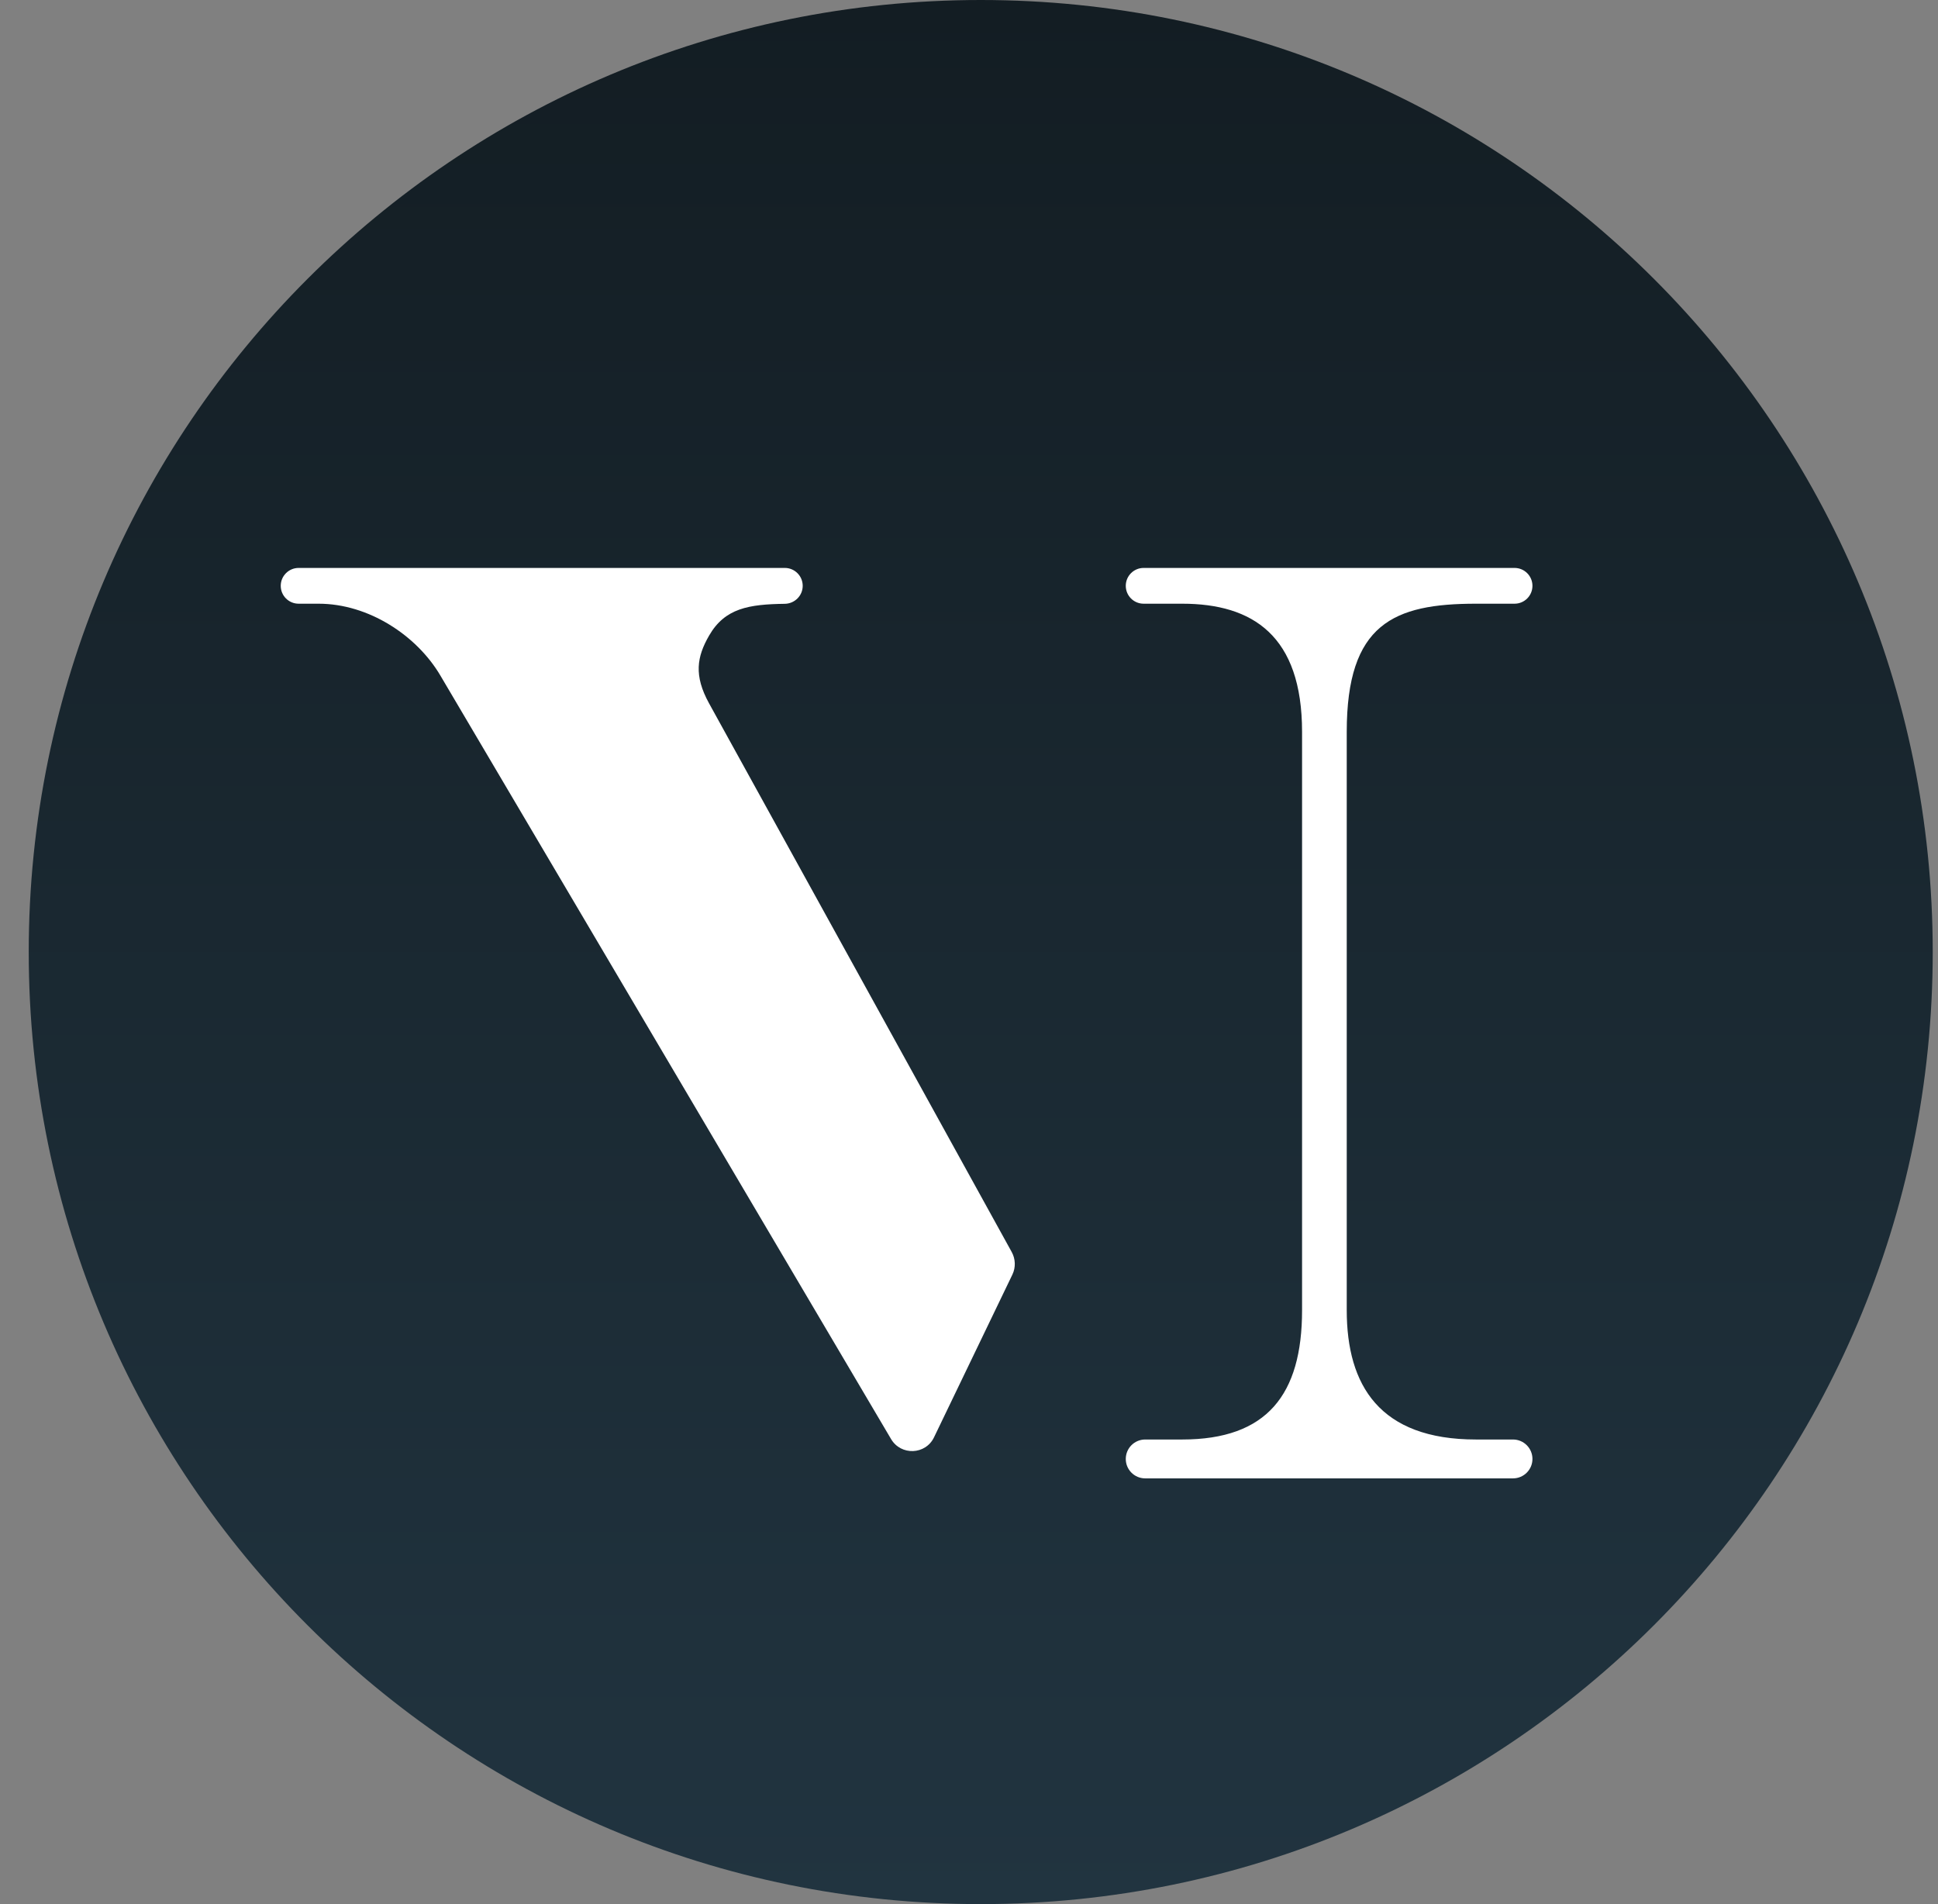
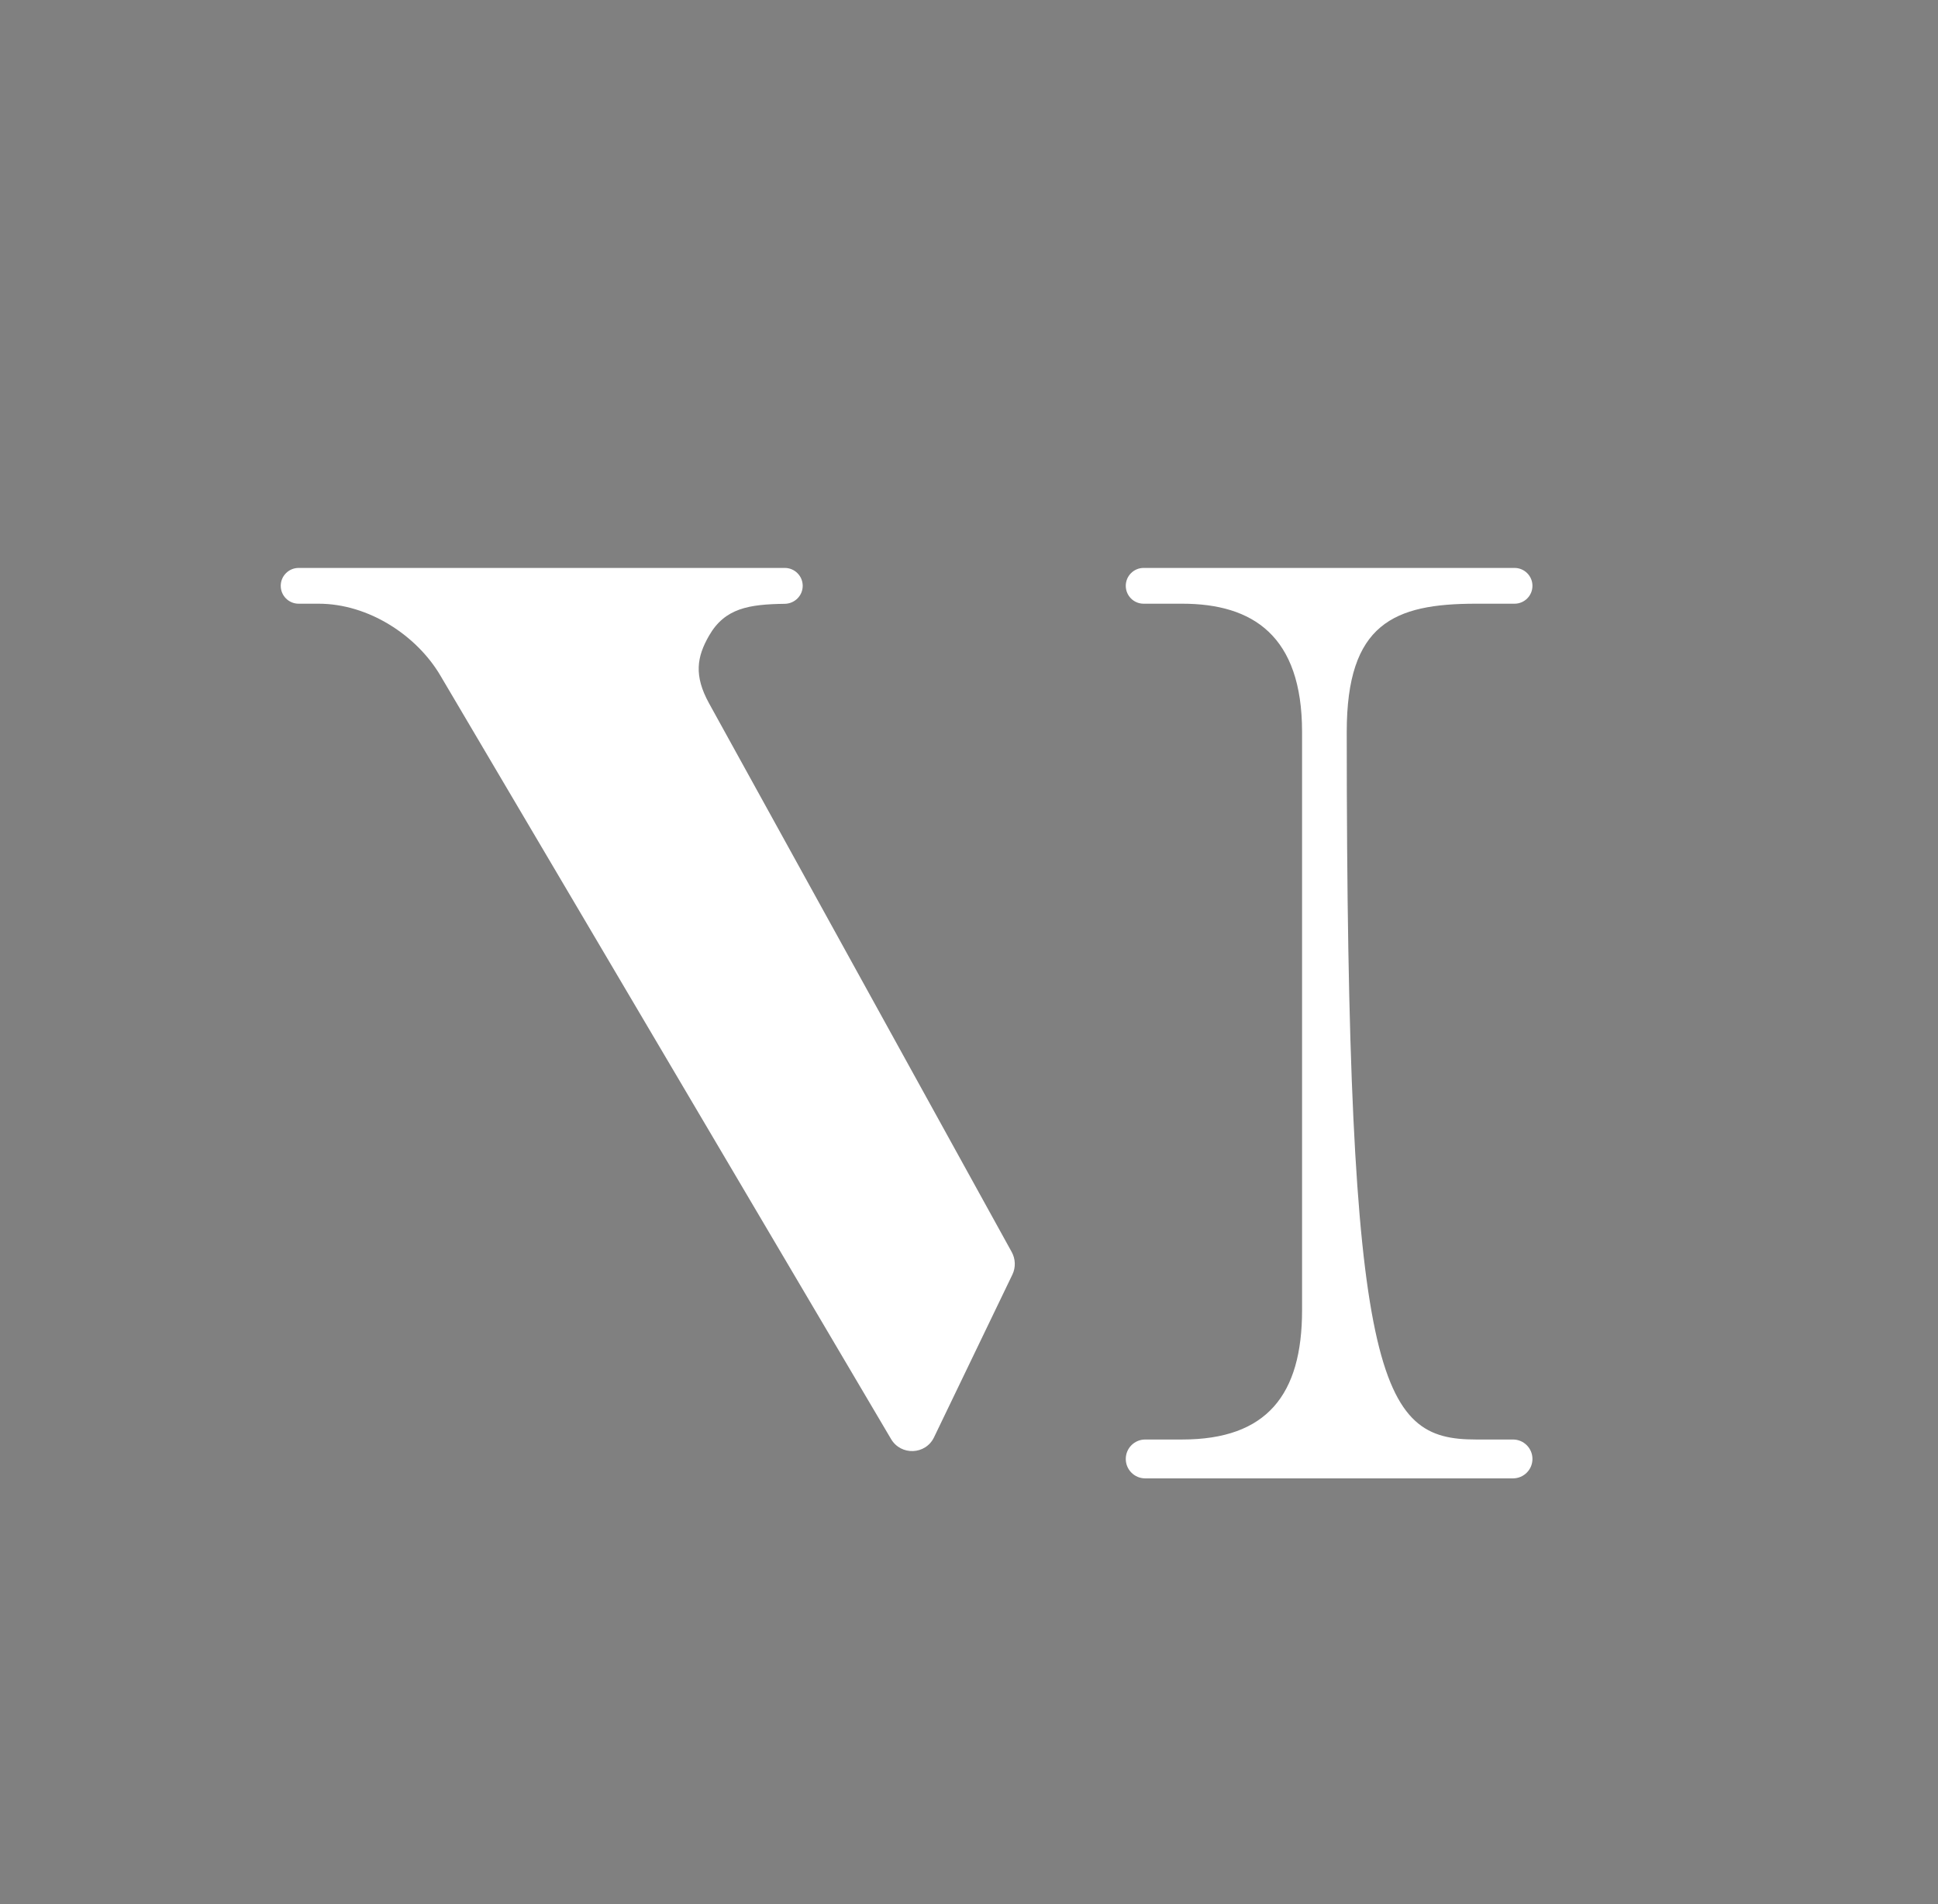
<svg xmlns="http://www.w3.org/2000/svg" width="57" height="56" viewBox="0 0 57 56" fill="none">
  <rect x="0" y="0" width="57" height="56" fill="#808080" stroke="none" />
  <g clip-path="url(#clip0_3868_1382)">
-     <path d="M56.845 28C56.845 12.536 44.309 0 28.845 0C13.381 0 0.845 12.536 0.845 28C0.845 43.464 13.381 56 28.845 56C44.309 56 56.845 43.464 56.845 28Z" fill="url(#paint0_linear_3868_1382)" />
    <path d="M23.083 16.703H8.783C8.493 16.703 8.257 16.939 8.257 17.229C8.257 17.52 8.493 17.755 8.783 17.755H9.369C10.847 17.755 12.259 18.694 12.95 19.864L26.208 42.323C26.499 42.816 27.223 42.788 27.471 42.272L29.777 37.484C29.877 37.275 29.869 37.028 29.758 36.825L20.855 20.686C20.402 19.864 20.497 19.316 20.855 18.694C21.321 17.883 22.03 17.773 23.083 17.758C23.373 17.753 23.609 17.52 23.609 17.229C23.609 16.939 23.373 16.703 23.083 16.703Z" fill="white" />
-     <path d="M34.77 17.755H33.636C33.346 17.755 33.111 17.52 33.111 17.229C33.111 16.939 33.346 16.703 33.636 16.703H44.546C44.836 16.703 45.072 16.939 45.072 17.229C45.072 17.52 44.836 17.755 44.546 17.755H43.413C40.992 17.755 39.61 18.344 39.61 21.525V38.533C39.61 40.746 40.578 42.336 43.413 42.336H44.5C44.816 42.336 45.072 42.592 45.072 42.908C45.072 43.223 44.816 43.479 44.5 43.479H33.682C33.366 43.479 33.111 43.223 33.111 42.908C33.111 42.592 33.366 42.336 33.682 42.336H34.77C37.259 42.336 38.296 41.022 38.296 38.533V21.525C38.296 18.694 36.844 17.755 34.77 17.755Z" fill="white" />
+     <path d="M34.77 17.755H33.636C33.346 17.755 33.111 17.52 33.111 17.229C33.111 16.939 33.346 16.703 33.636 16.703H44.546C44.836 16.703 45.072 16.939 45.072 17.229C45.072 17.52 44.836 17.755 44.546 17.755H43.413C40.992 17.755 39.61 18.344 39.61 21.525C39.61 40.746 40.578 42.336 43.413 42.336H44.5C44.816 42.336 45.072 42.592 45.072 42.908C45.072 43.223 44.816 43.479 44.5 43.479H33.682C33.366 43.479 33.111 43.223 33.111 42.908C33.111 42.592 33.366 42.336 33.682 42.336H34.77C37.259 42.336 38.296 41.022 38.296 38.533V21.525C38.296 18.694 36.844 17.755 34.77 17.755Z" fill="white" />
  </g>
  <defs>
    <linearGradient id="paint0_linear_3868_1382" x1="28.845" y1="0" x2="28.845" y2="56" gradientUnits="userSpaceOnUse">
      <stop stop-color="#131D23" />
      <stop offset="1" stop-color="#213440" />
    </linearGradient>
    <clipPath id="clip0_3868_1382">
      <rect width="56" height="56" fill="white" transform="translate(0.845)" />
    </clipPath>
  </defs>
</svg>